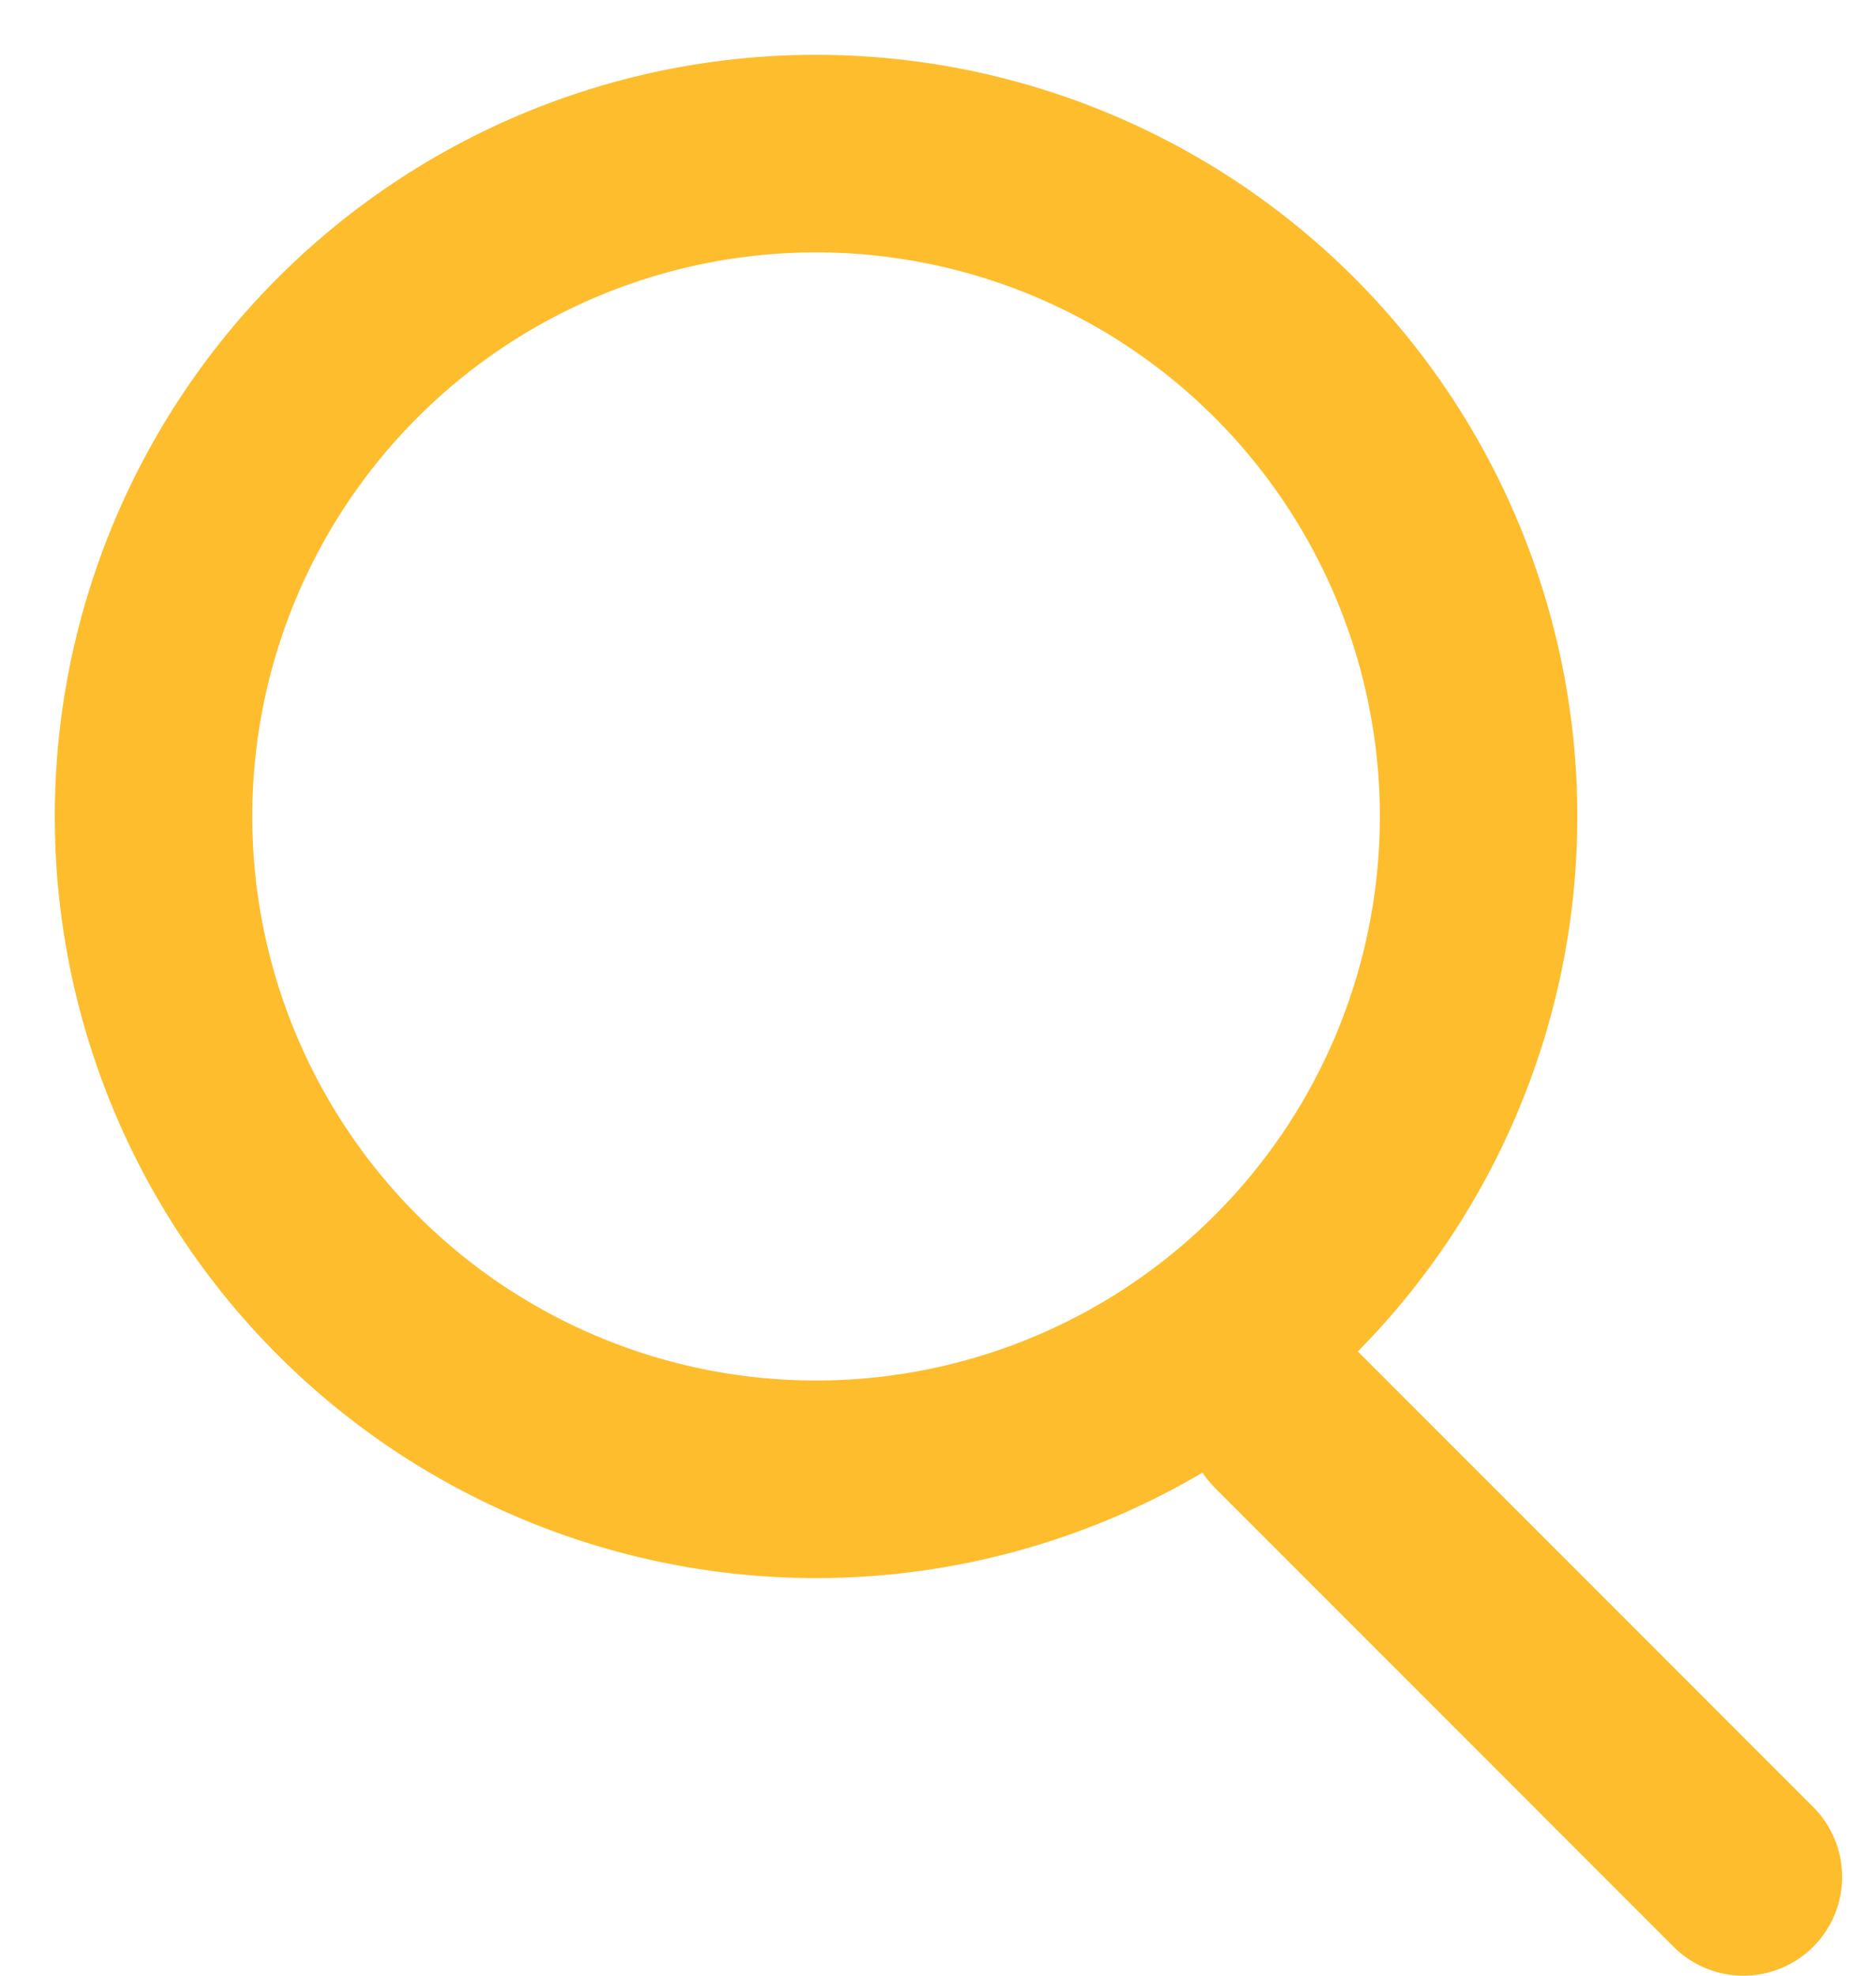
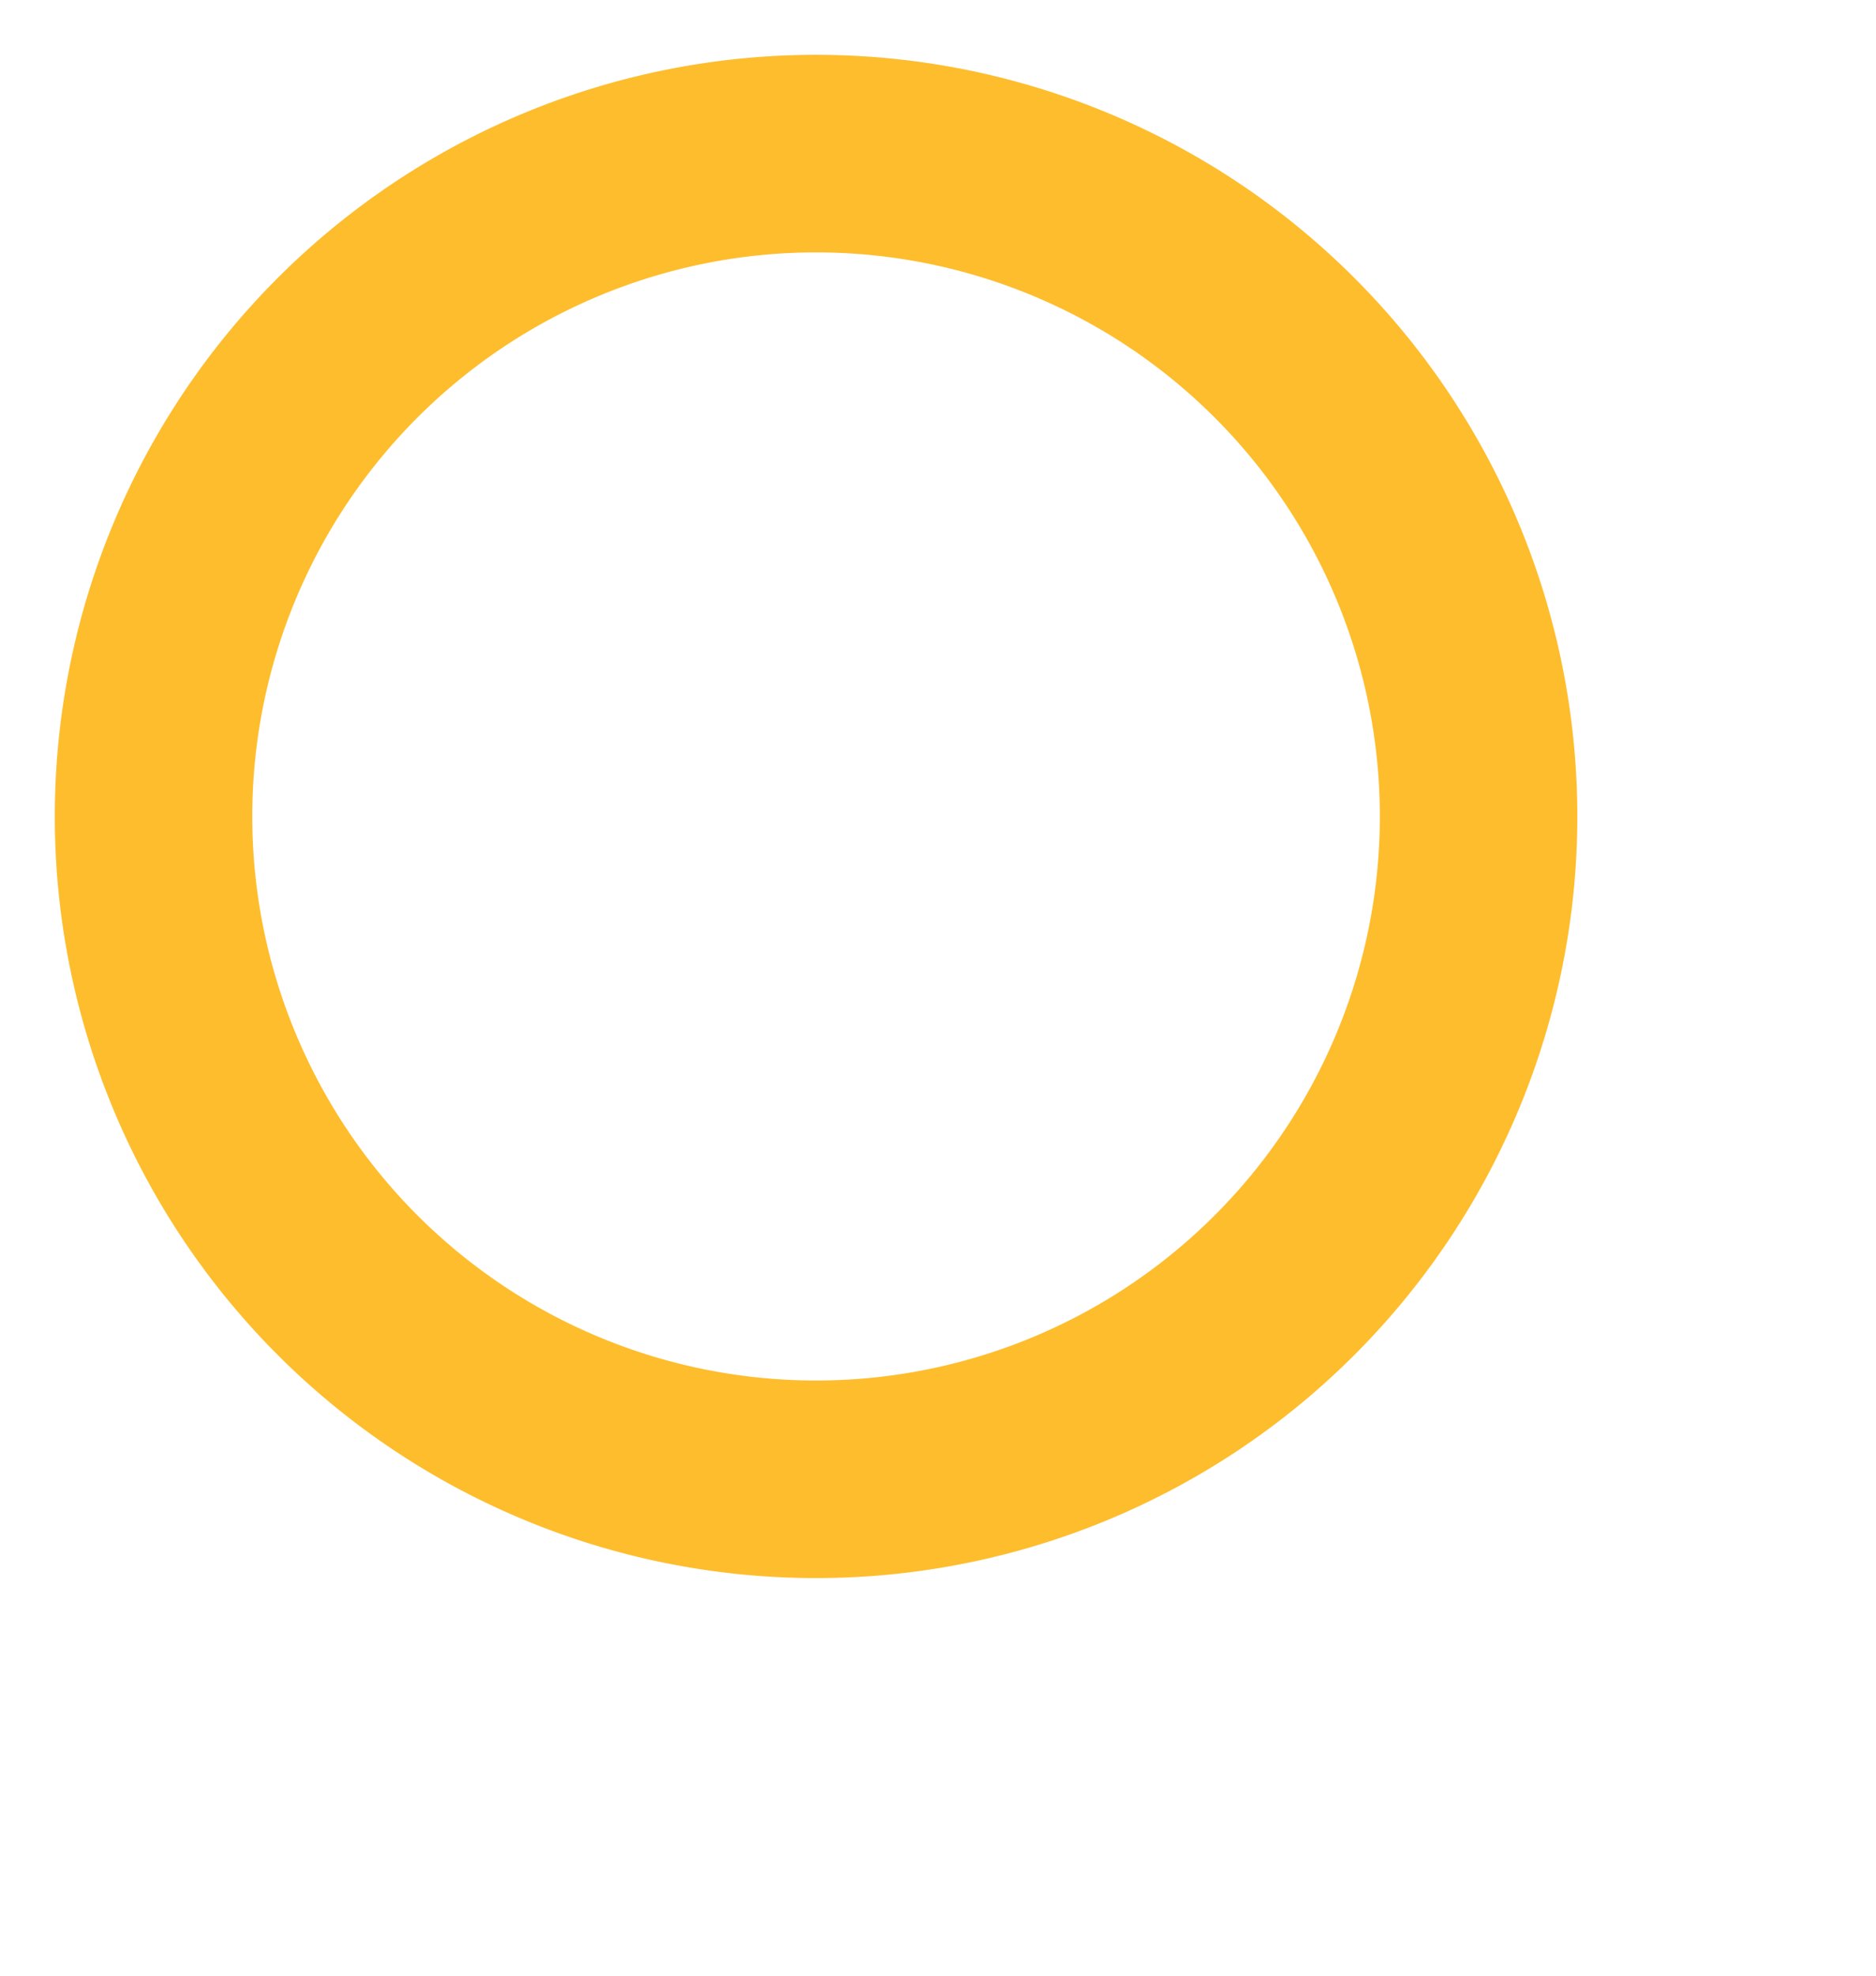
<svg xmlns="http://www.w3.org/2000/svg" width="19" height="20" fill="none">
-   <path d="M8.265 14.975a6.71 6.71 0 100-13.42 6.71 6.71 0 000 13.42zM17.657 19l-4.643-4.643" stroke="#FEBD2D" stroke-width="2" stroke-linecap="round" stroke-linejoin="round" />
+   <path d="M8.265 14.975a6.71 6.71 0 100-13.42 6.71 6.71 0 000 13.42zM17.657 19" stroke="#FEBD2D" stroke-width="2" stroke-linecap="round" stroke-linejoin="round" />
</svg>